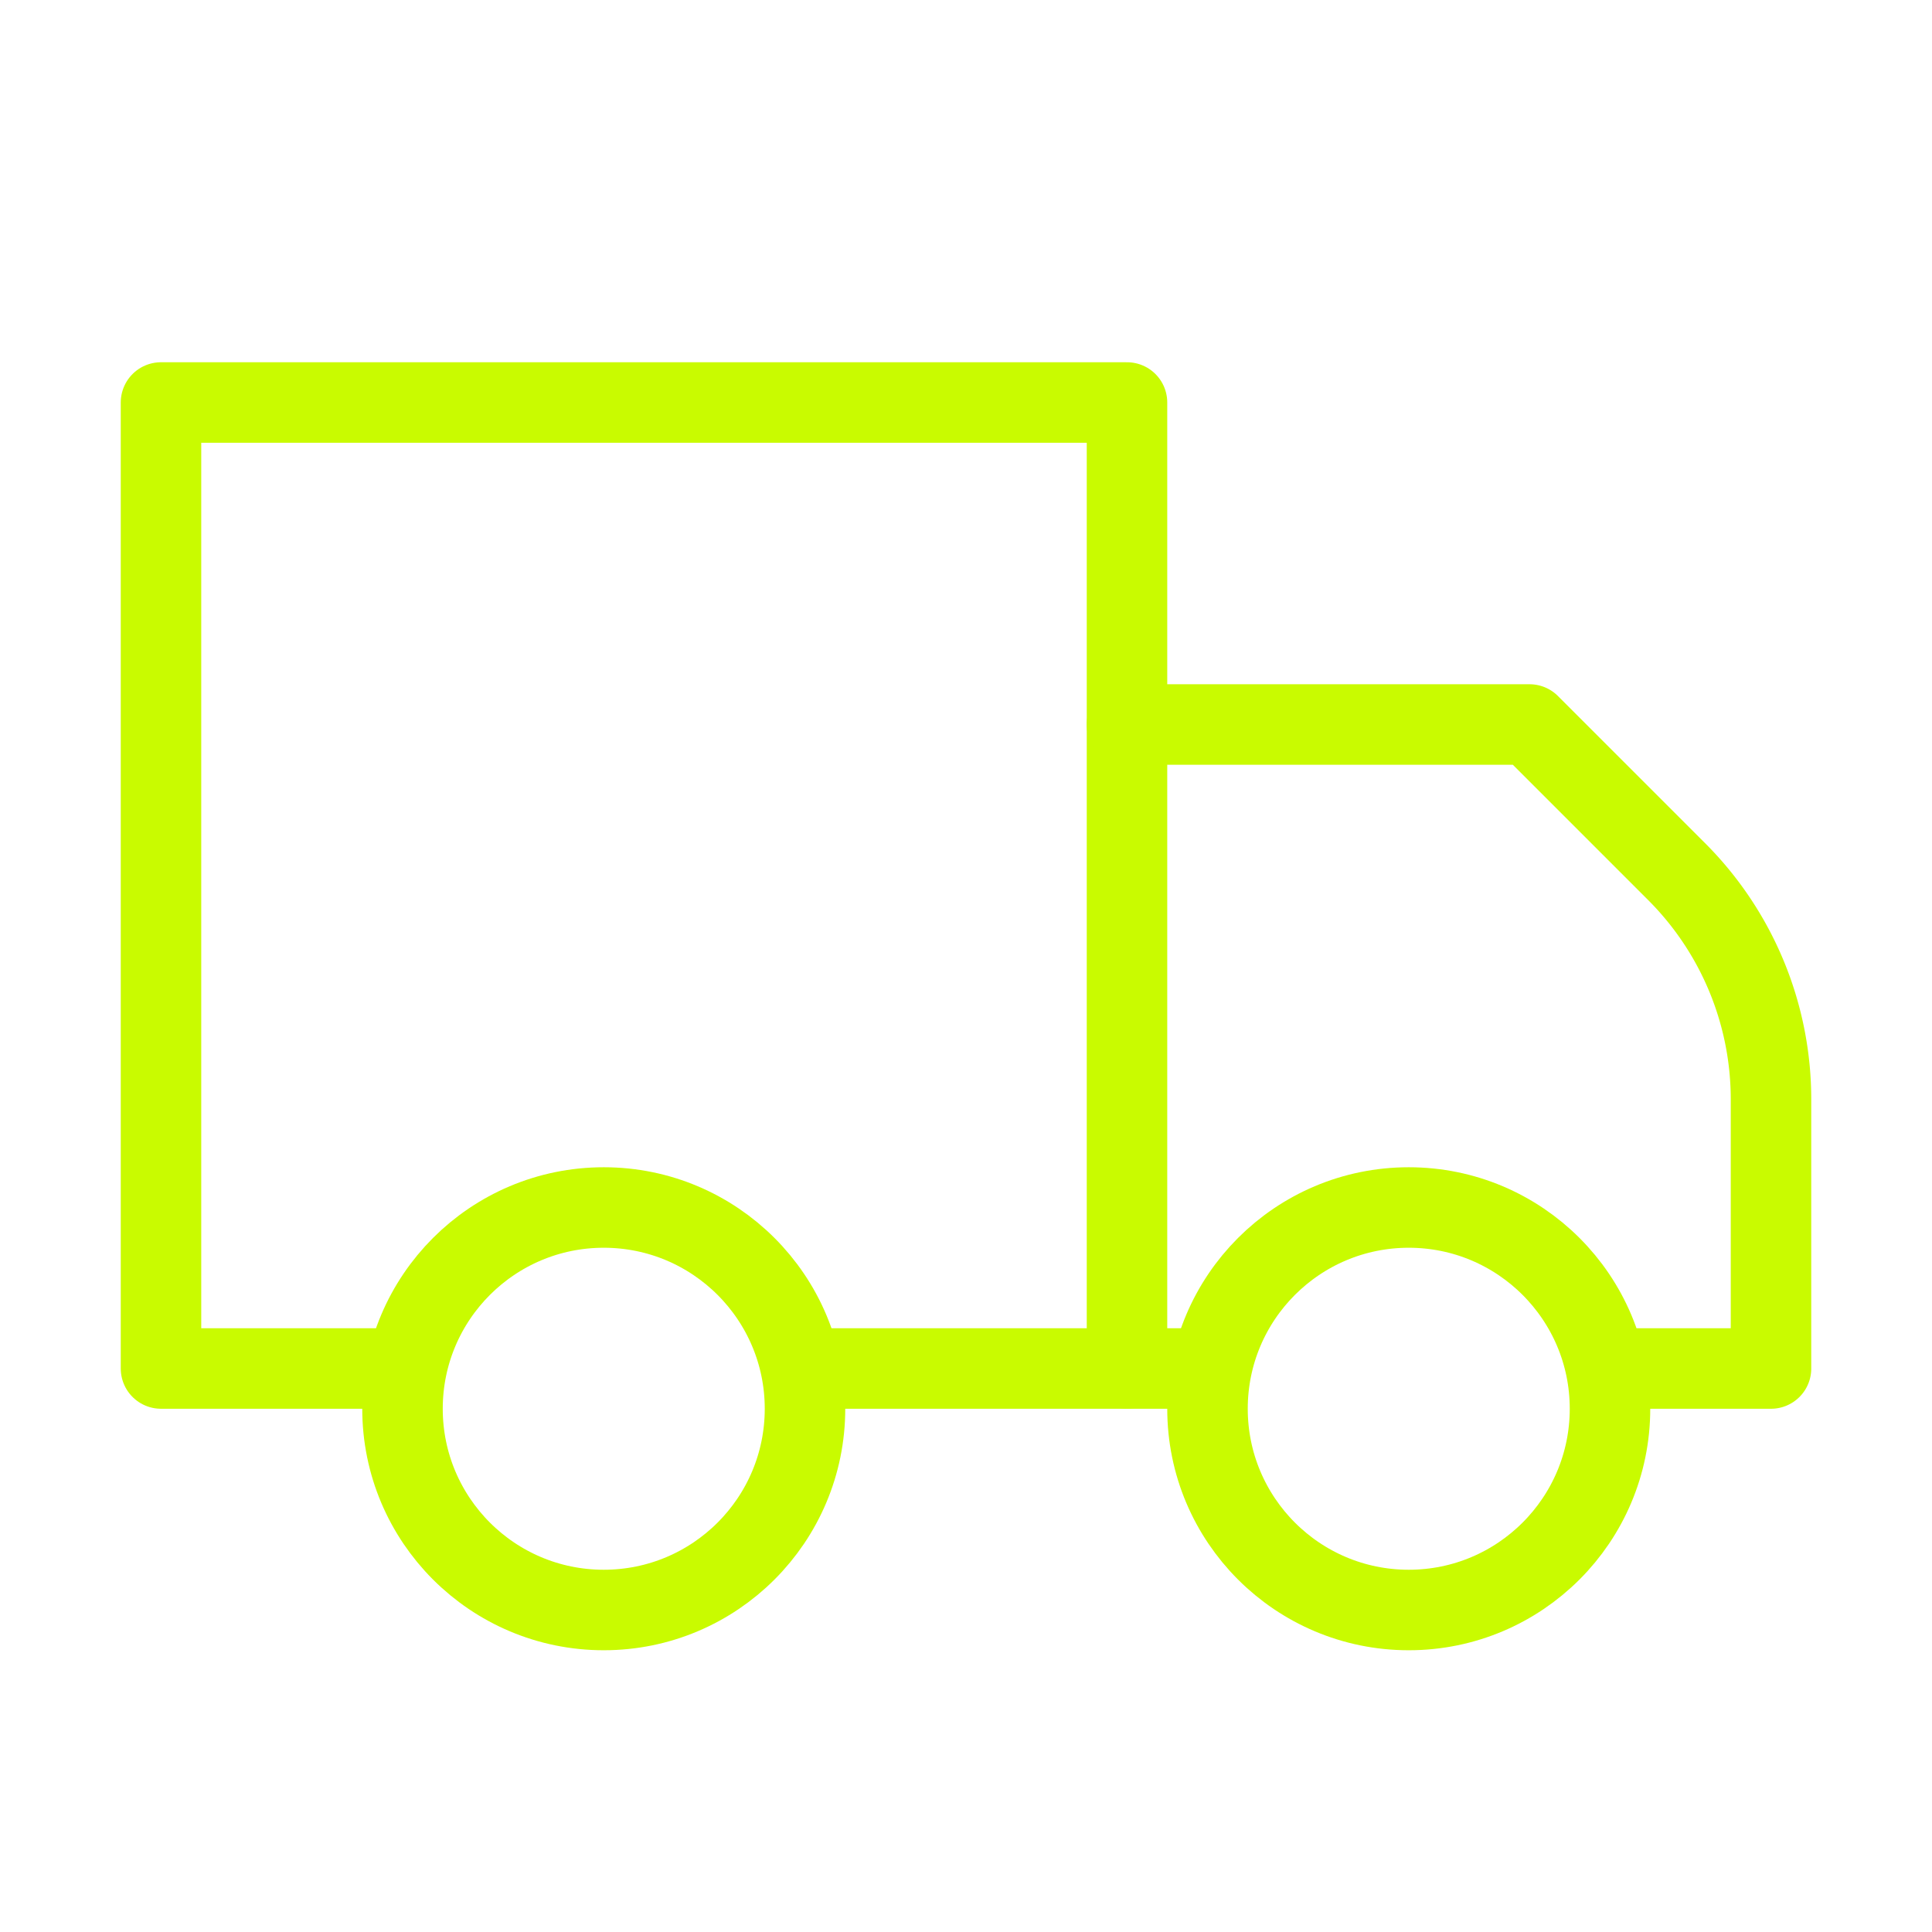
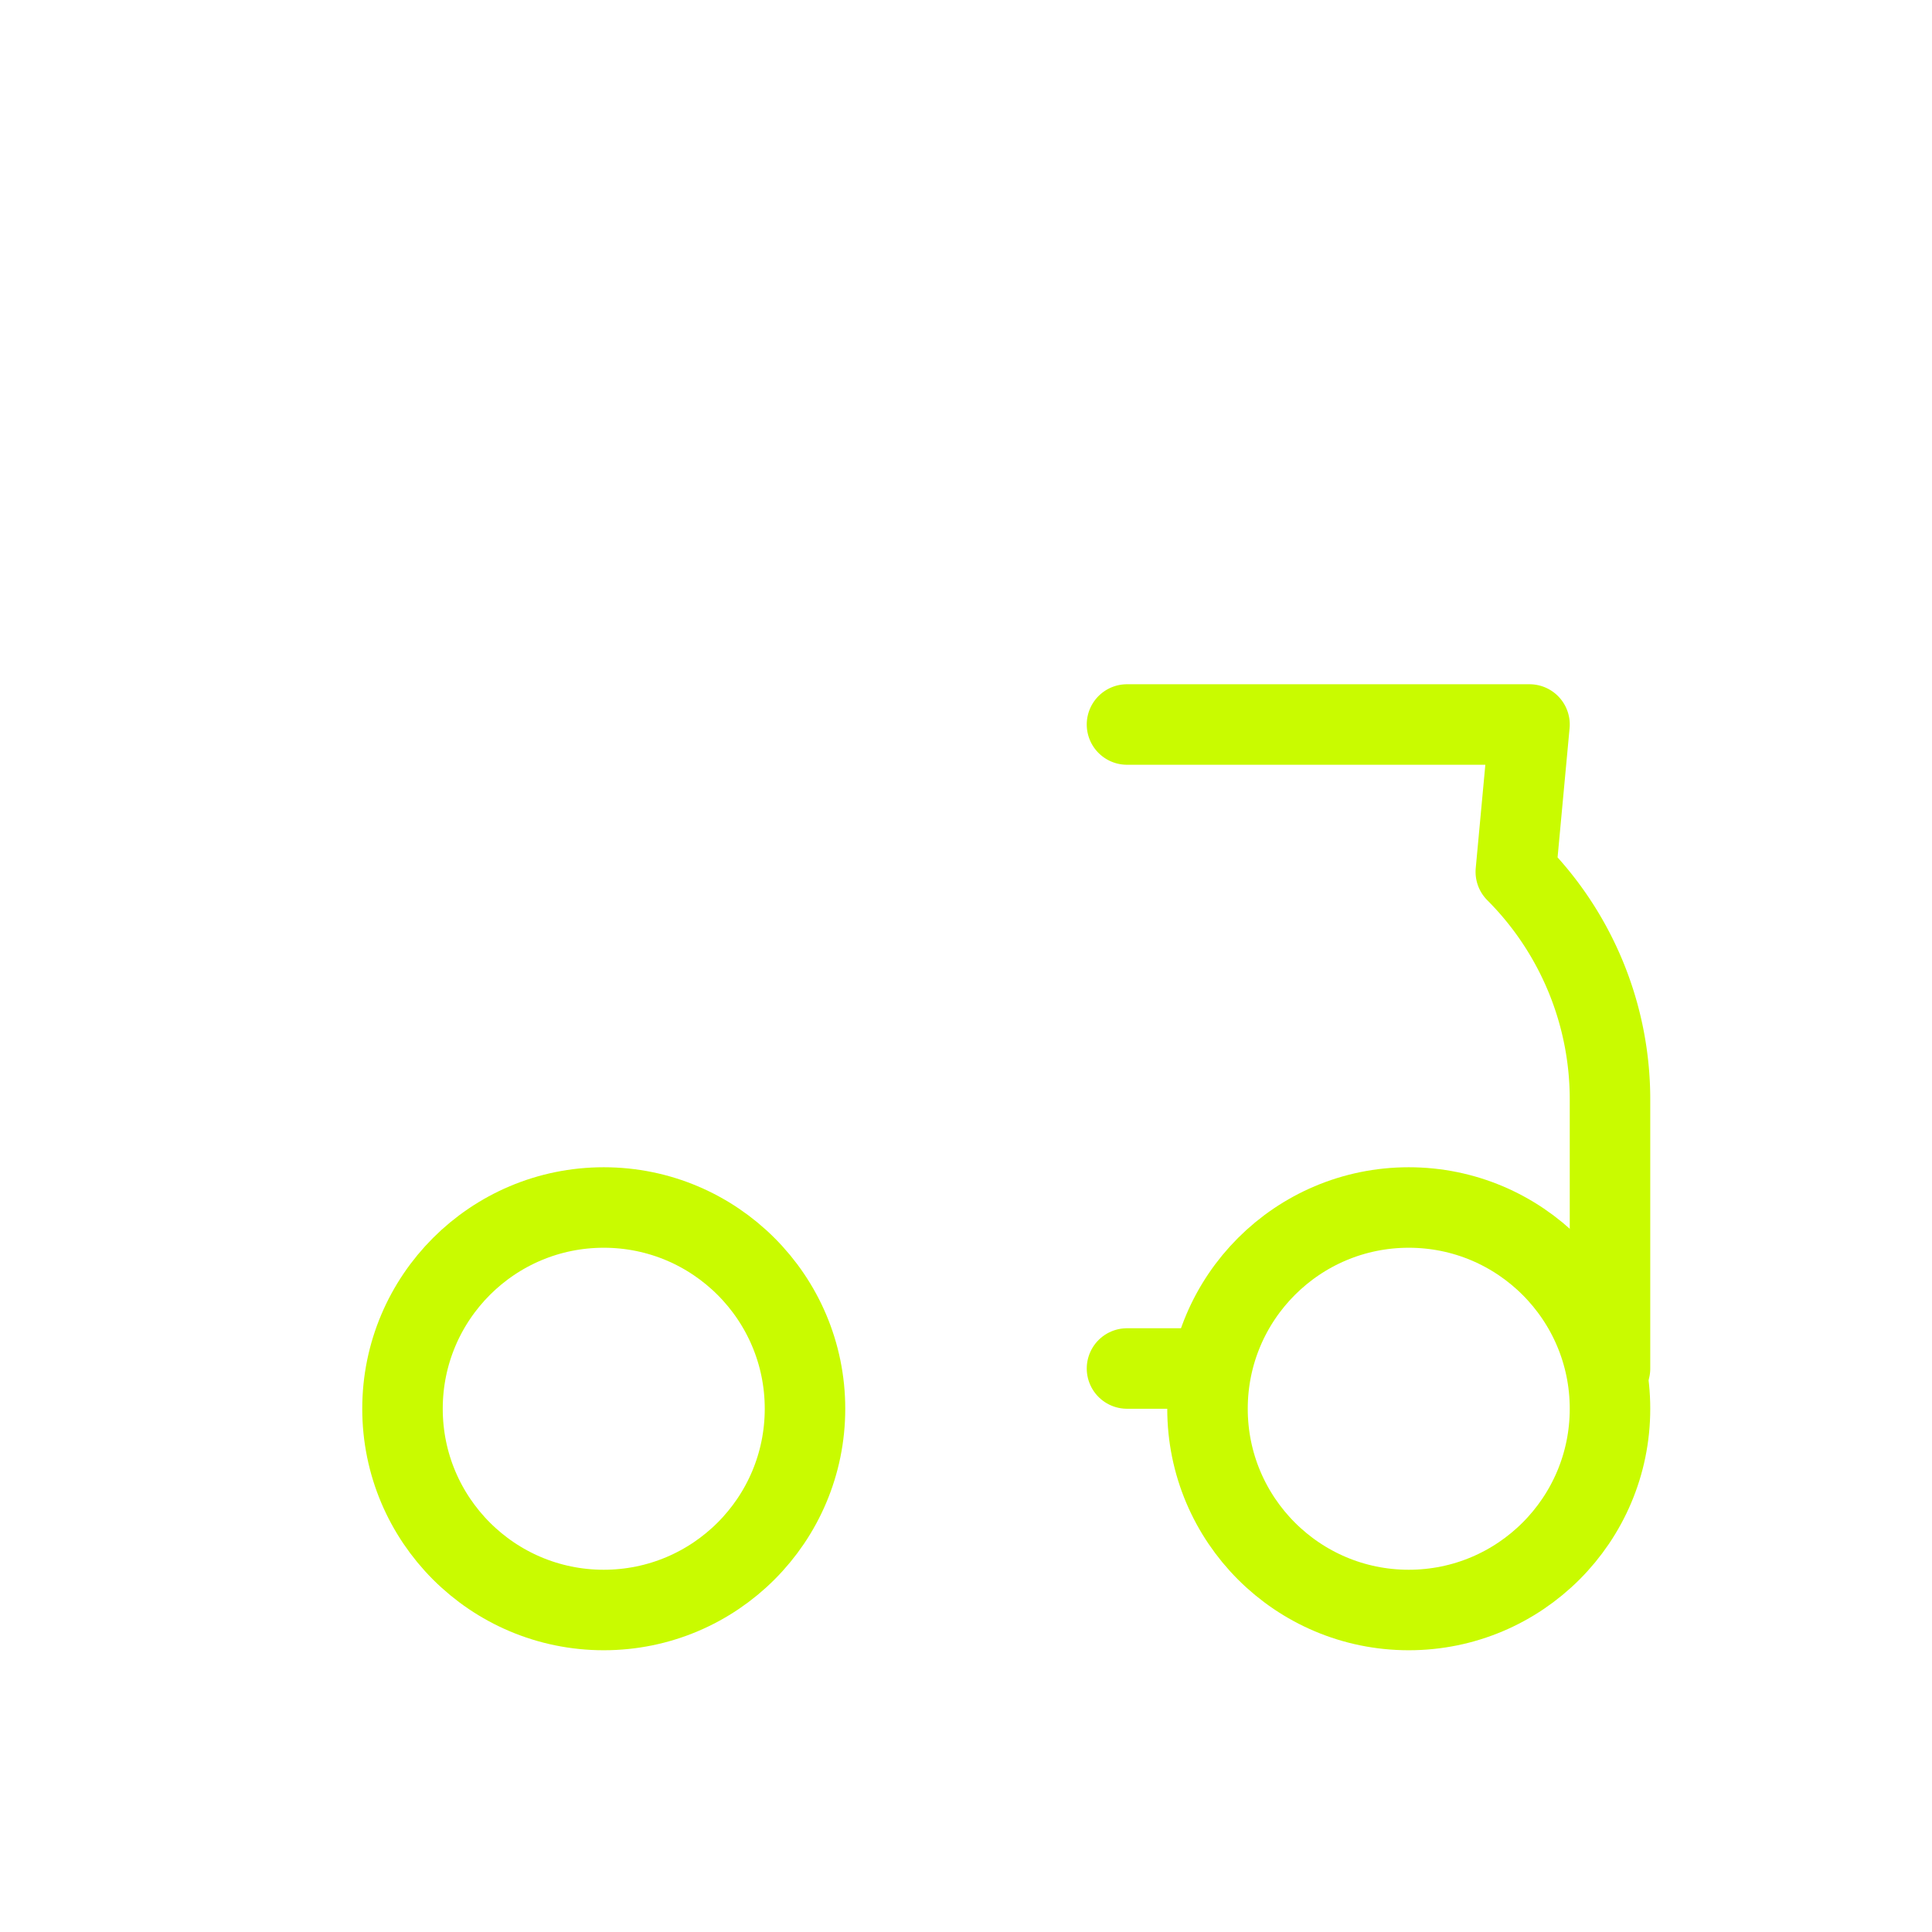
<svg xmlns="http://www.w3.org/2000/svg" width="24" height="24" viewBox="0 0 24 24" fill="none" stroke="#c9fb00" stroke-width="1" stroke-linecap="round" stroke-linejoin="round">
-   <path d="M10 17h4V5H2v12h3" />
-   <path d="M20 17h2v-3.34a4 4 0 0 0-1.17-2.83L19 9h-5" />
+   <path d="M20 17v-3.34a4 4 0 0 0-1.17-2.83L19 9h-5" />
  <path d="M14 17h1" />
  <circle cx="7.5" cy="17.5" r="2.5" />
  <circle cx="17.5" cy="17.5" r="2.5" />
</svg>